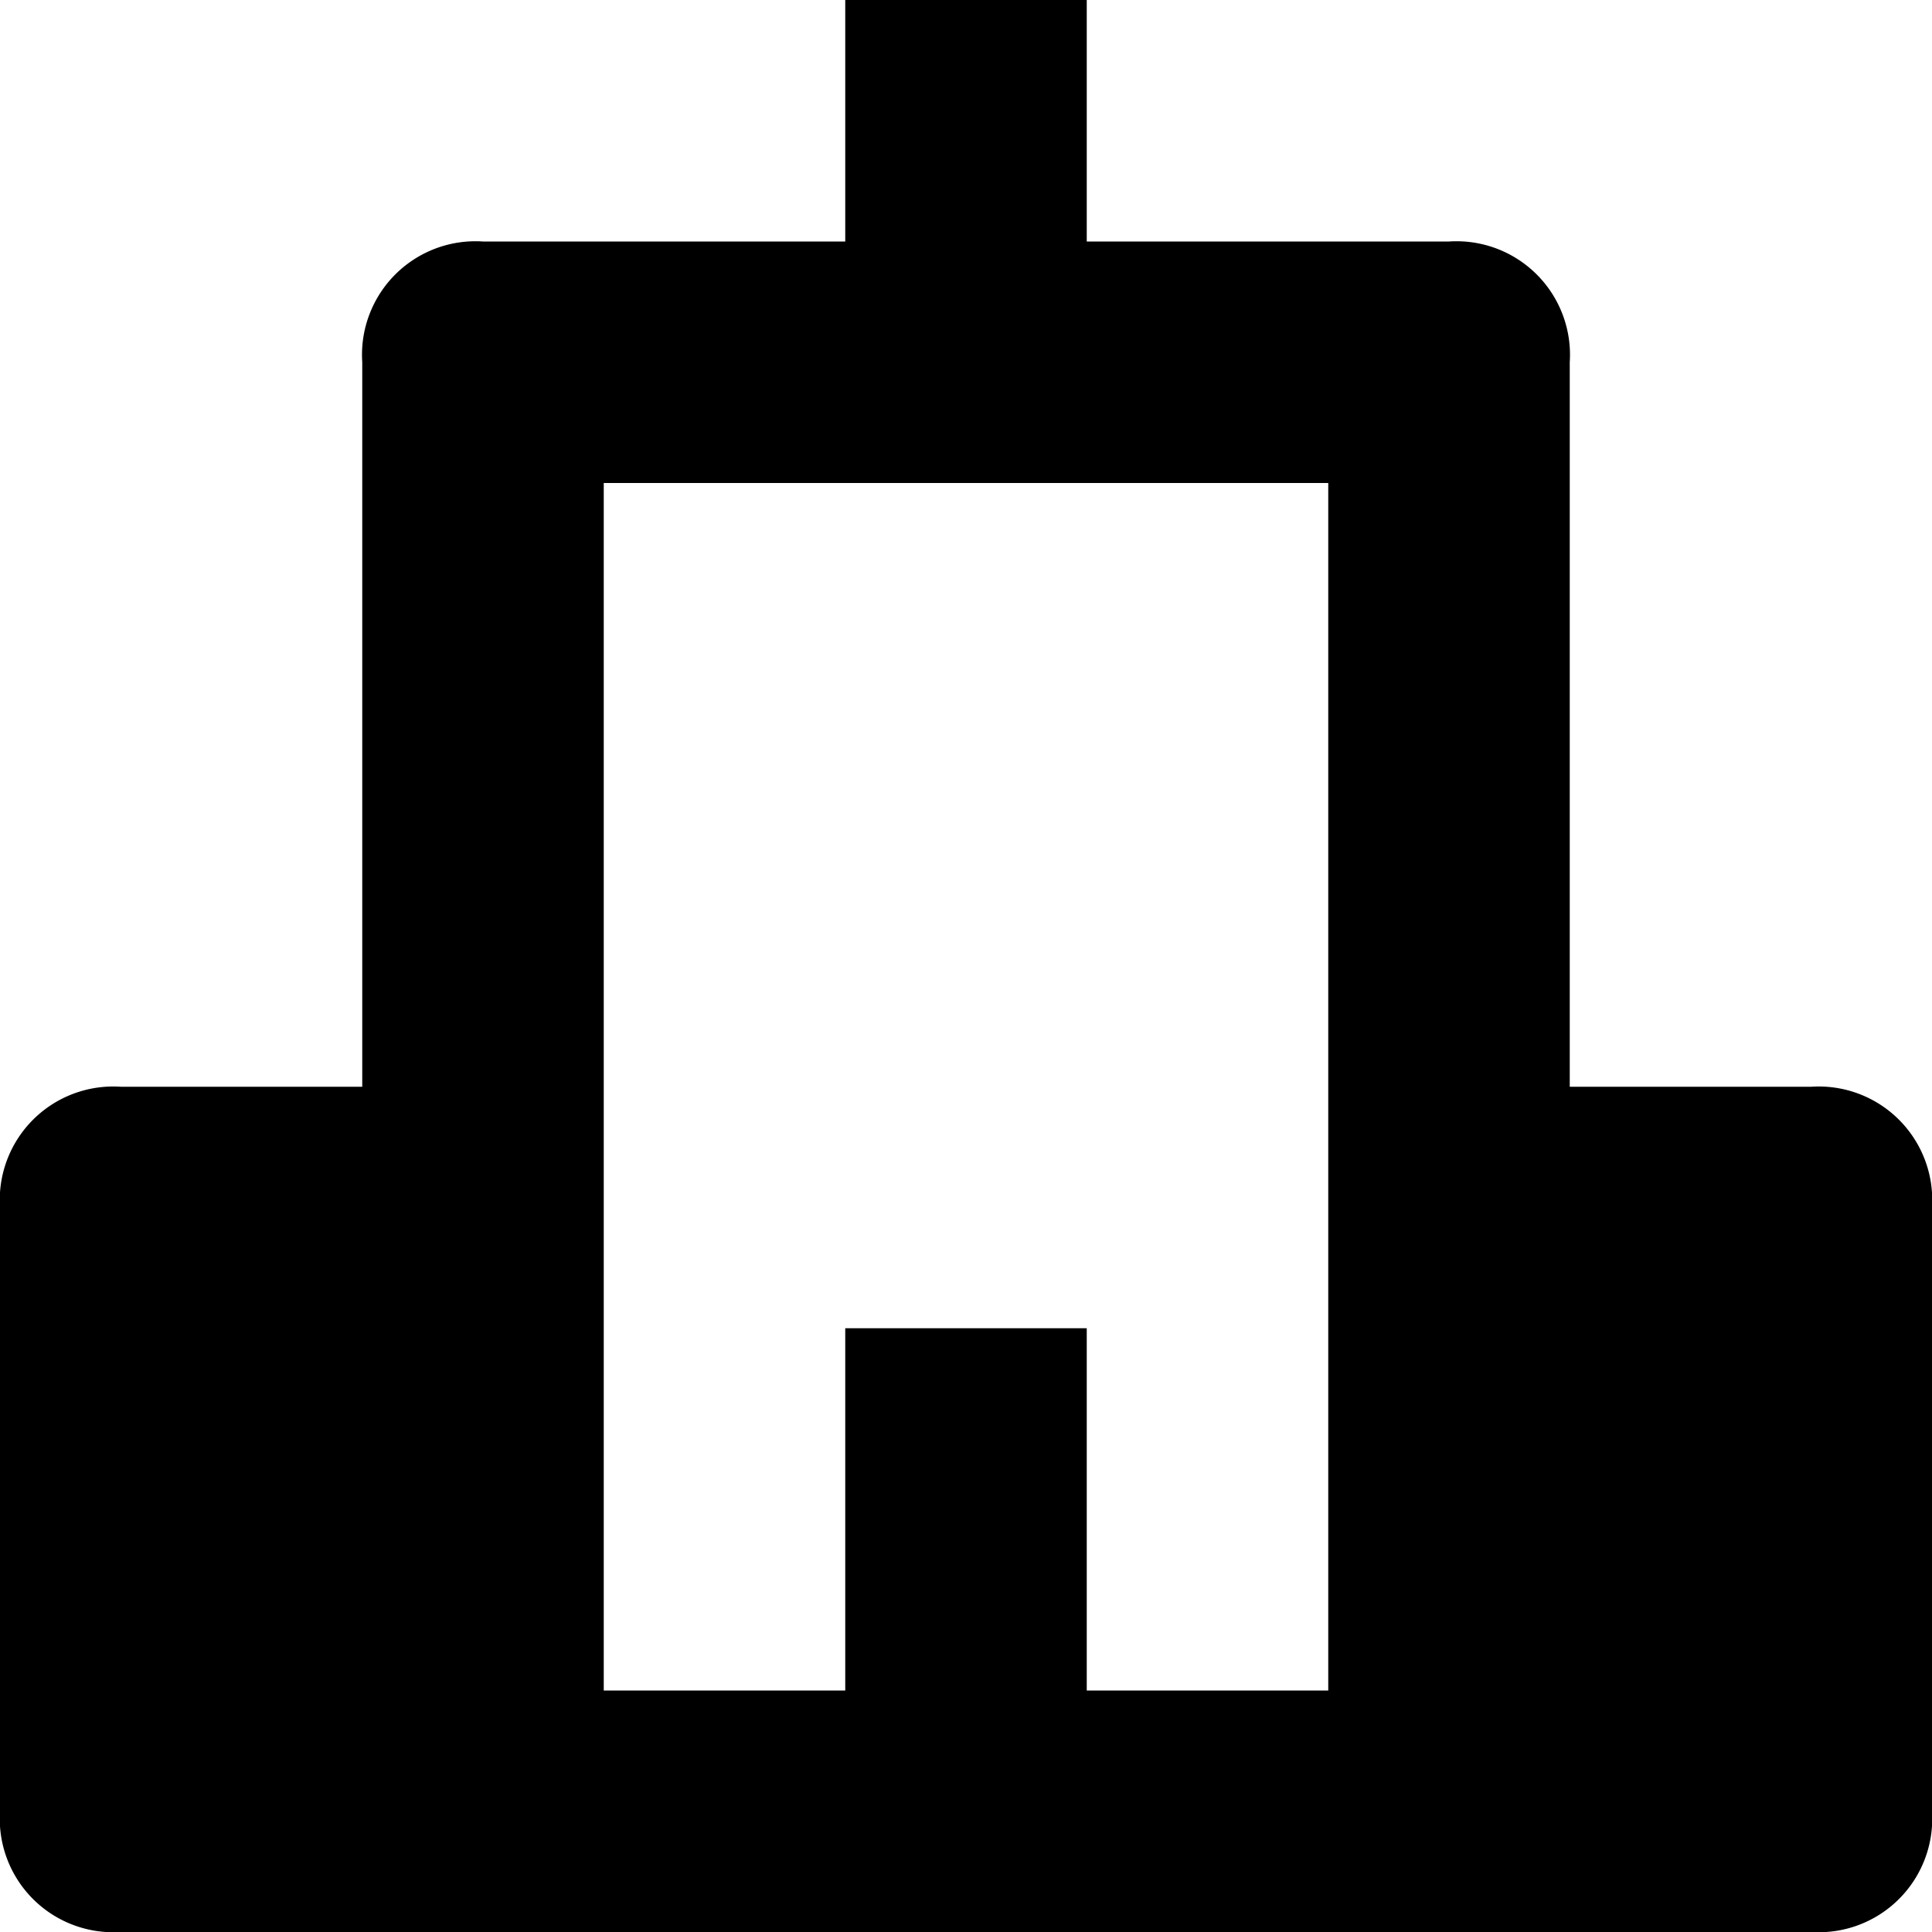
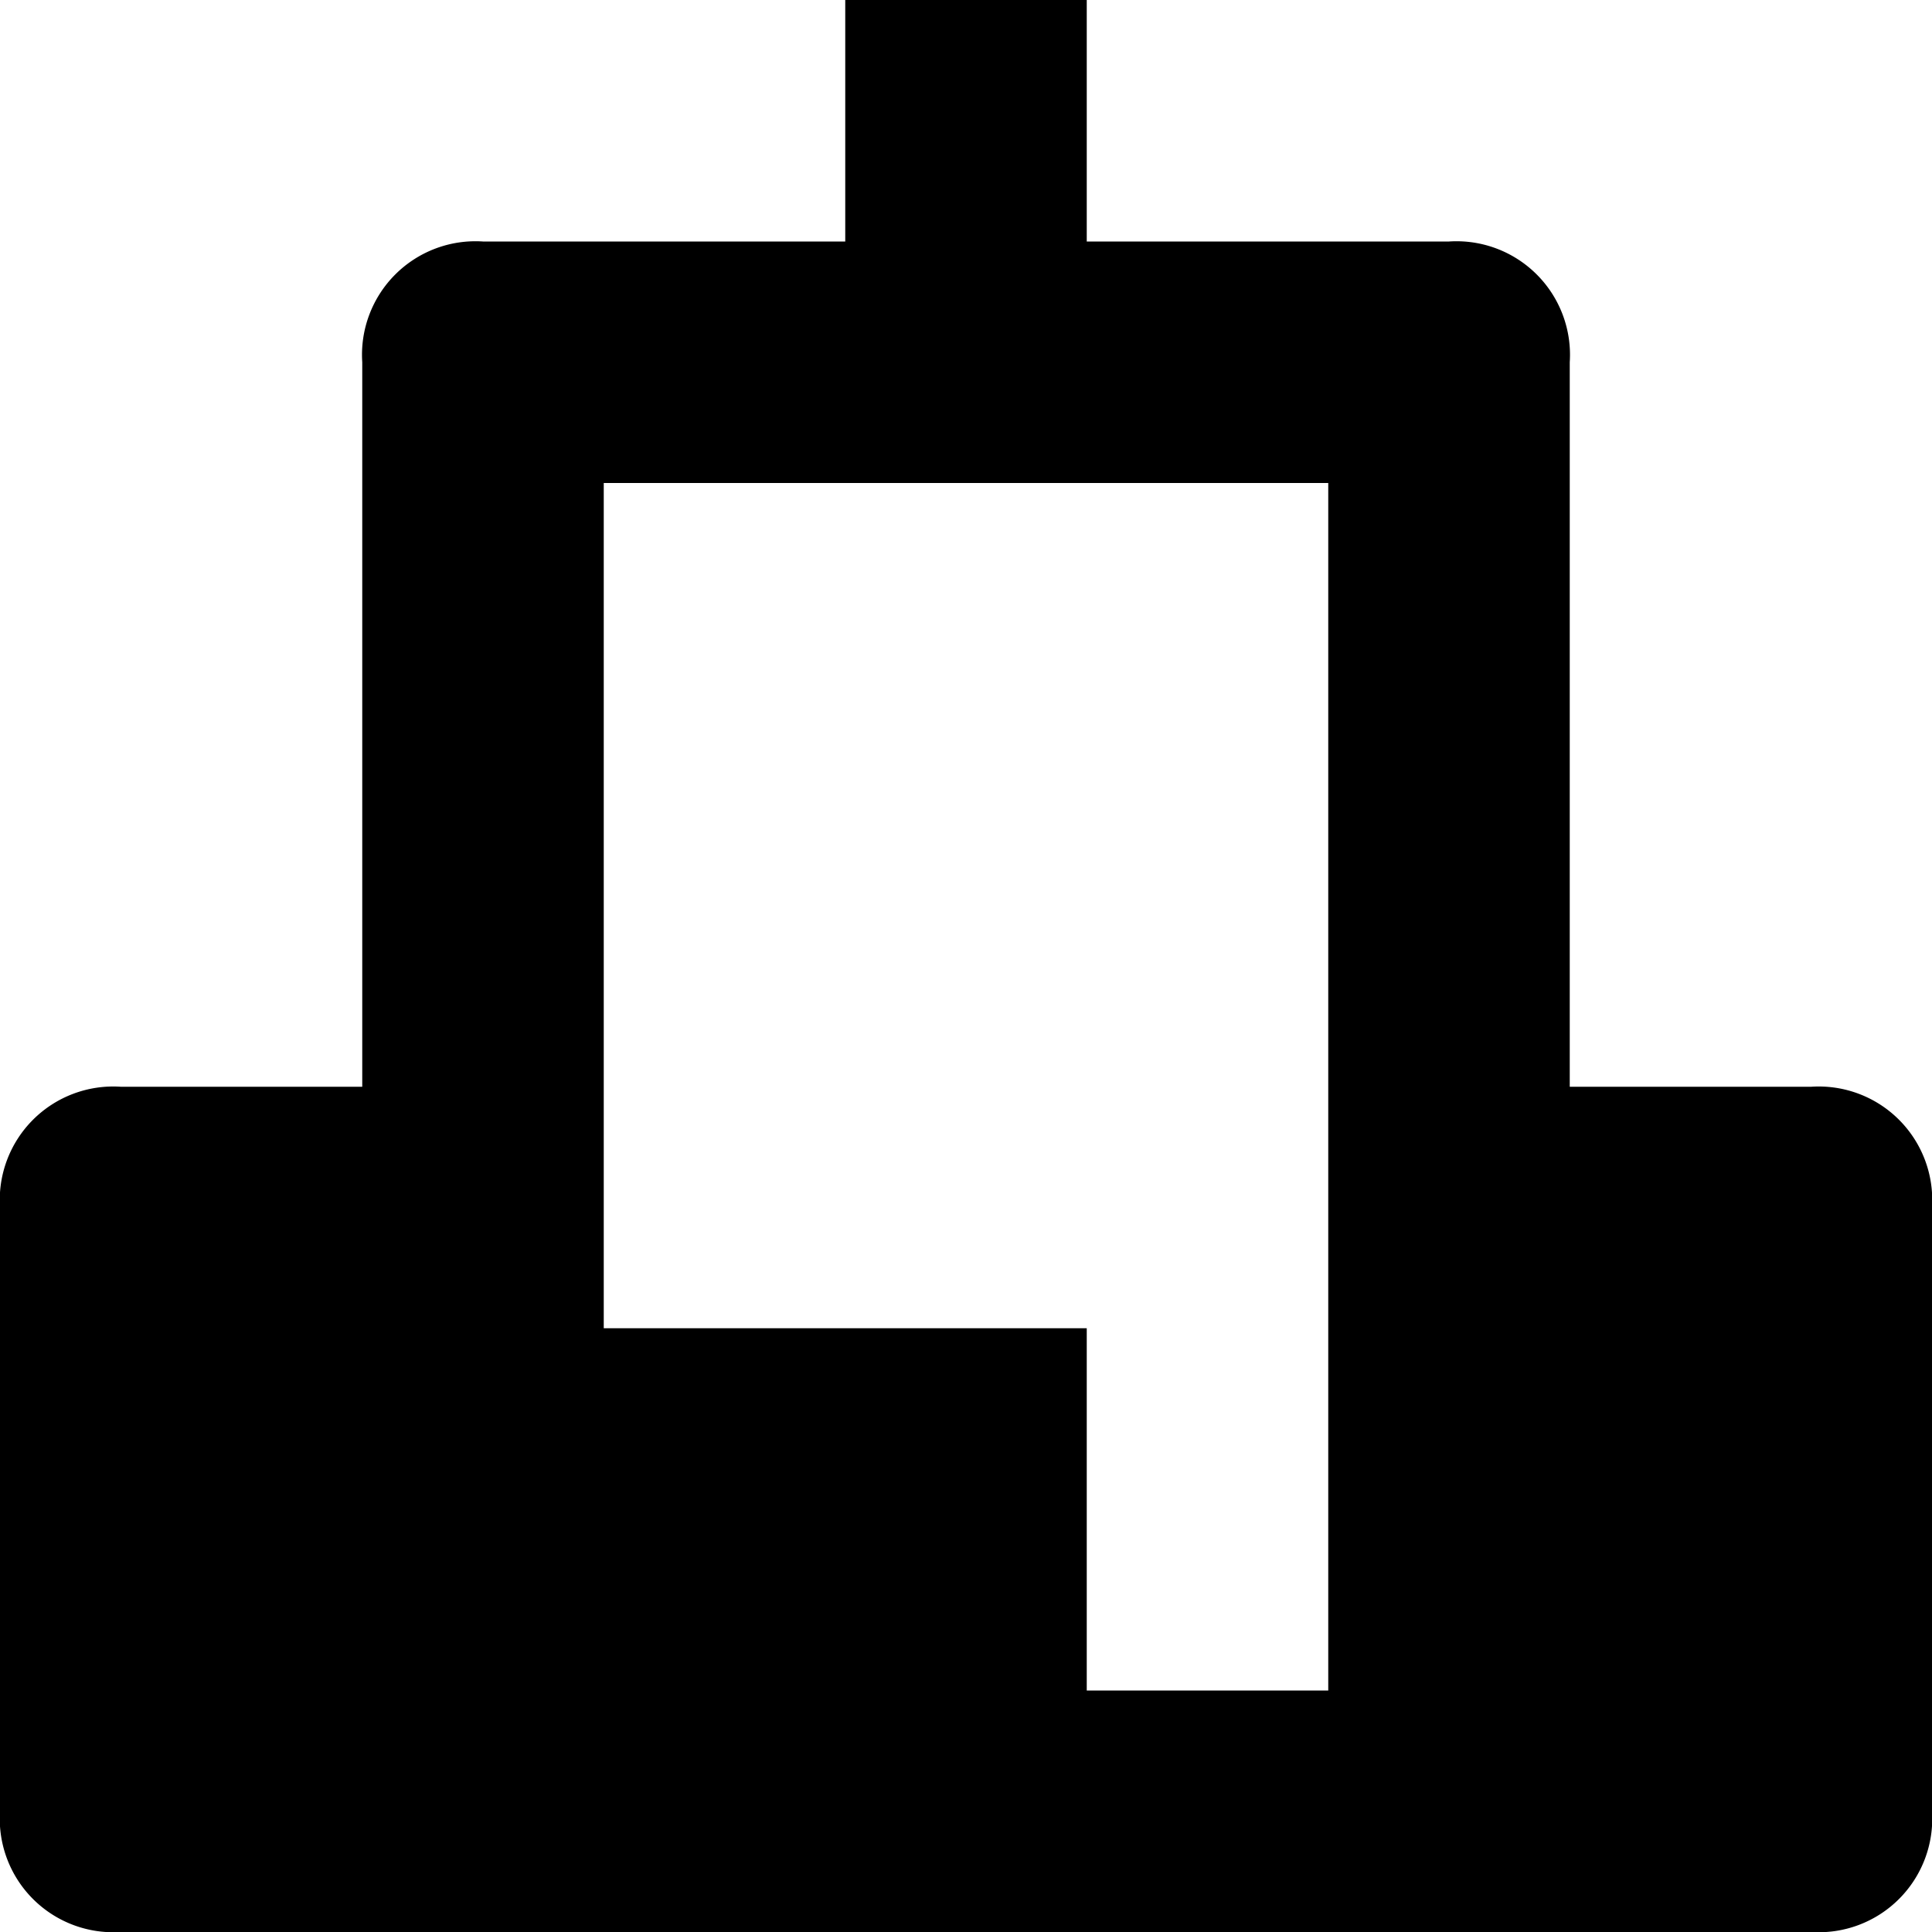
<svg xmlns="http://www.w3.org/2000/svg" viewBox="0 0 16 16">
  <defs>
    <style>.cls-1{fill:#000;}</style>
  </defs>
  <g id="Layer_3" data-name="Layer 3">
-     <path class="cls-1" d="M15,9H13V3a.94.94,0,0,0-1-1H9V0H7V2H4A.94.94,0,0,0,3,3V9H1a.94.94,0,0,0-1,1v5a.94.94,0,0,0,1,1H15a.94.94,0,0,0,1-1V10A.94.94,0,0,0,15,9ZM5,10V4h6V14H9V11H7v3H5Z" />
+     <path class="cls-1" d="M15,9H13V3a.94.94,0,0,0-1-1H9V0H7V2H4A.94.94,0,0,0,3,3V9H1a.94.94,0,0,0-1,1v5a.94.94,0,0,0,1,1H15a.94.94,0,0,0,1-1V10A.94.94,0,0,0,15,9ZM5,10V4h6V14H9V11H7H5Z" />
  </g>
</svg>